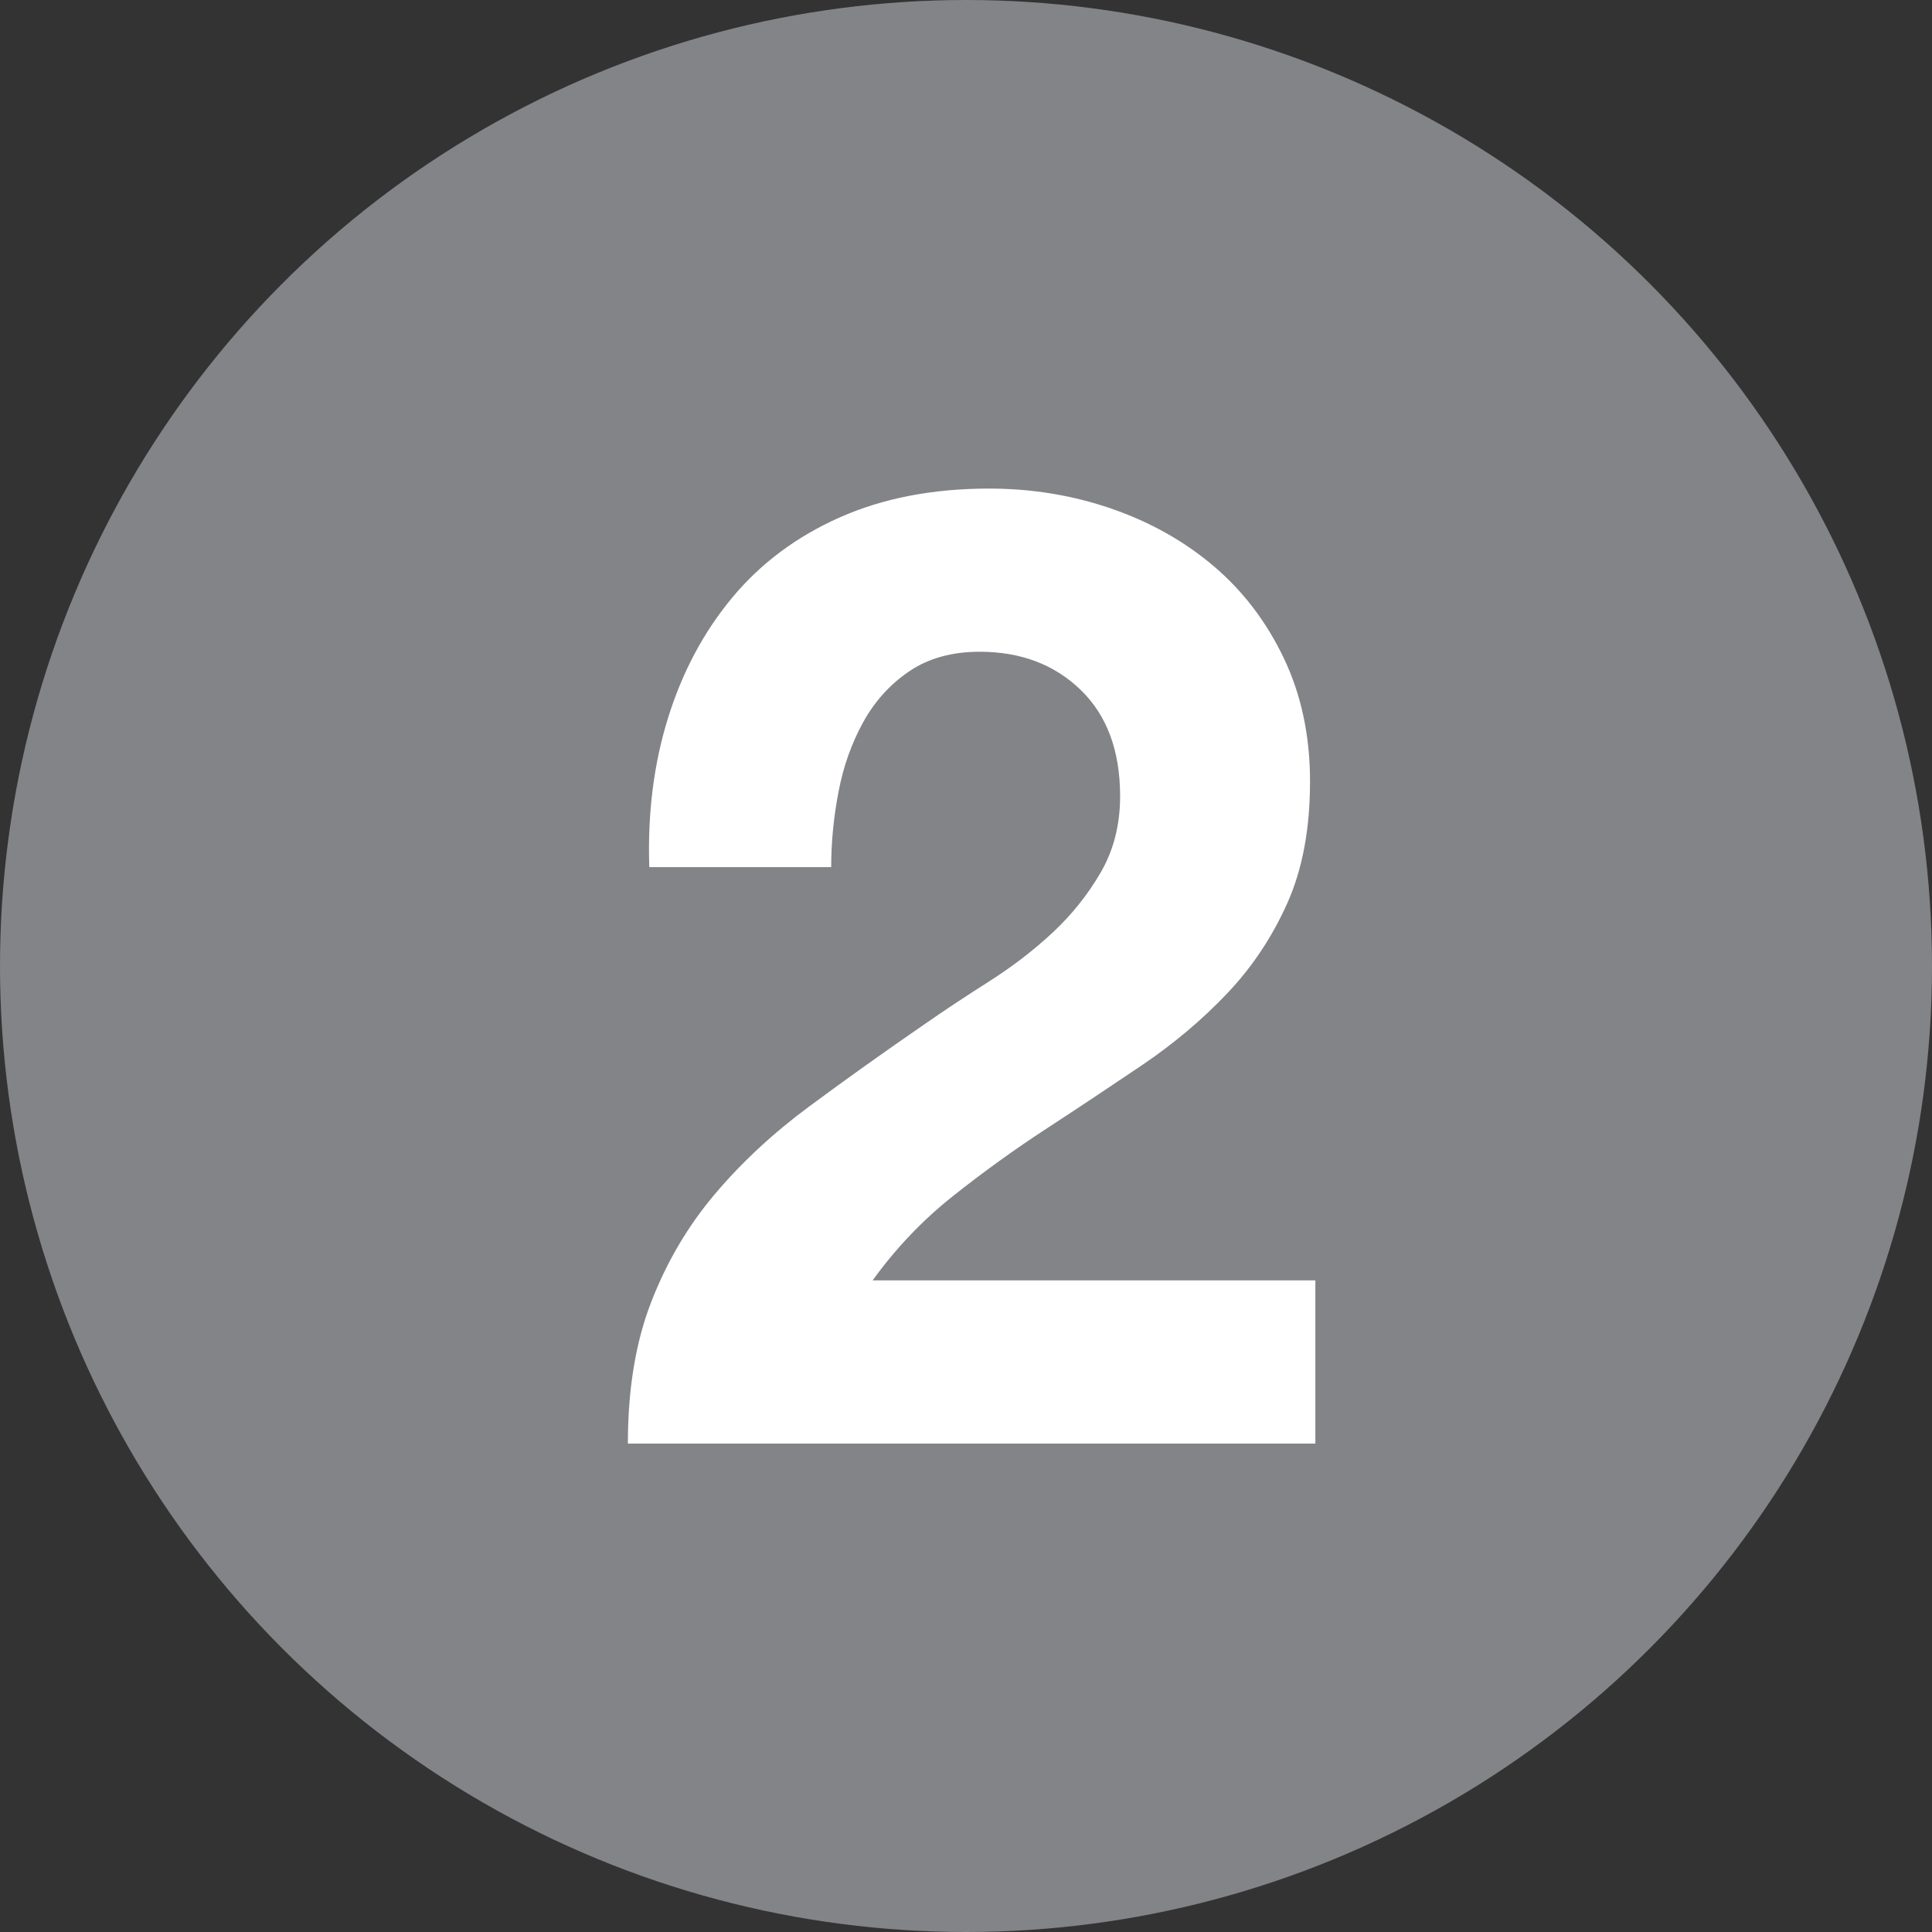
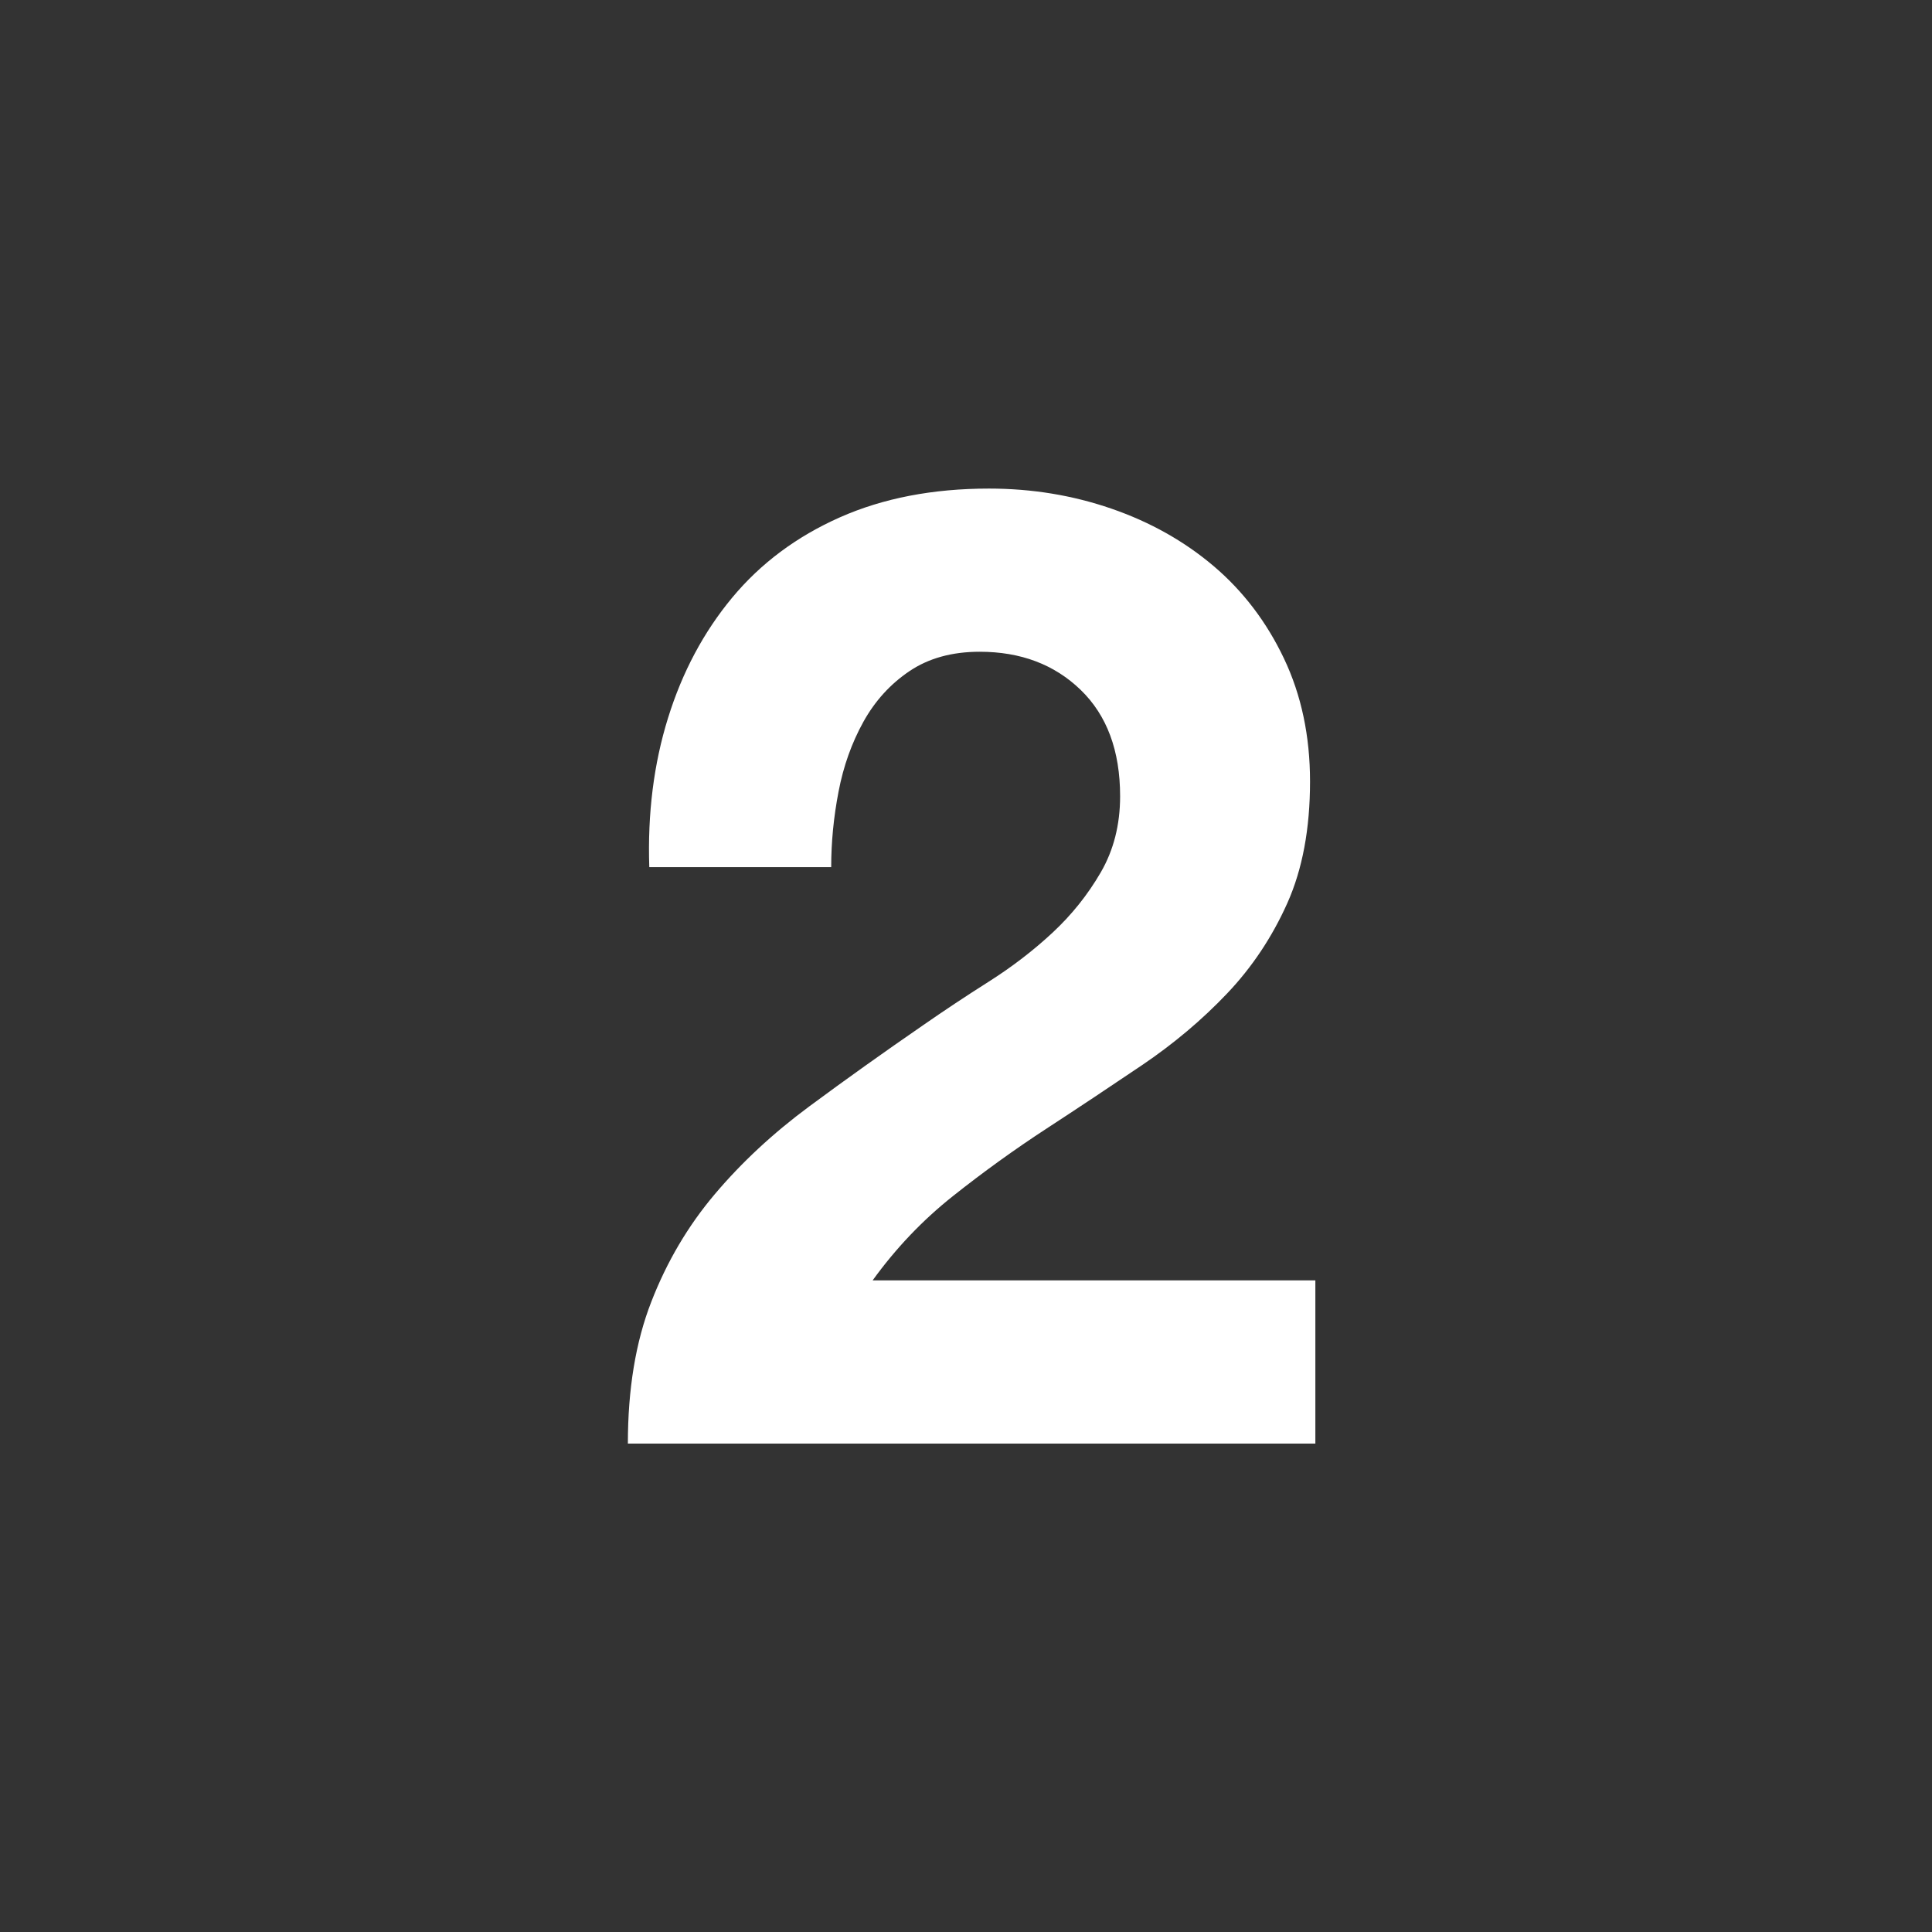
<svg xmlns="http://www.w3.org/2000/svg" id="_レイヤー_2" data-name="レイヤー 2" width="70" height="70" viewBox="0 0 70 70">
  <rect x="0" y="0" width="70" height="70" fill="#333333" stroke="none" />
  <defs>
    <style>
      .cls-1 {
        fill: #838487;
      }

      .cls-1, .cls-2 {
        stroke-width: 0px;
      }

      .cls-2 {
        fill: #fff;
      }
    </style>
  </defs>
  <g id="design">
    <g>
-       <circle class="cls-1" cx="35" cy="35" r="35" />
      <path class="cls-2" d="M24.204,26.014c.517-1.664,1.292-3.117,2.326-4.362,1.033-1.243,2.334-2.213,3.901-2.908,1.566-.694,3.368-1.042,5.403-1.042,1.551,0,3.028.242,4.434.727,1.406.485,2.642,1.18,3.708,2.084,1.065.905,1.914,2.02,2.544,3.344.63,1.325.945,2.811.945,4.458,0,1.713-.275,3.183-.824,4.41-.55,1.228-1.276,2.319-2.181,3.271-.905.953-1.931,1.817-3.077,2.593-1.147.775-2.302,1.543-3.465,2.302-1.163.759-2.295,1.575-3.393,2.447-1.099.872-2.068,1.89-2.908,3.053h16.041v5.912h-24.909c0-1.97.282-3.683.849-5.137.564-1.454,1.332-2.754,2.302-3.901.969-1.146,2.107-2.205,3.416-3.174s2.689-1.954,4.144-2.956c.743-.516,1.534-1.042,2.375-1.575.84-.533,1.606-1.122,2.302-1.769.694-.646,1.275-1.373,1.744-2.181.469-.807.703-1.728.703-2.762,0-1.648-.478-2.932-1.43-3.853-.953-.921-2.173-1.381-3.659-1.381-1.001,0-1.85.235-2.544.703-.695.469-1.252,1.083-1.672,1.842-.42.76-.72,1.599-.896,2.52-.178.921-.267,1.834-.267,2.738h-6.591c-.065-1.938.161-3.739.679-5.403Z" />
    </g>
  </g>
</svg>